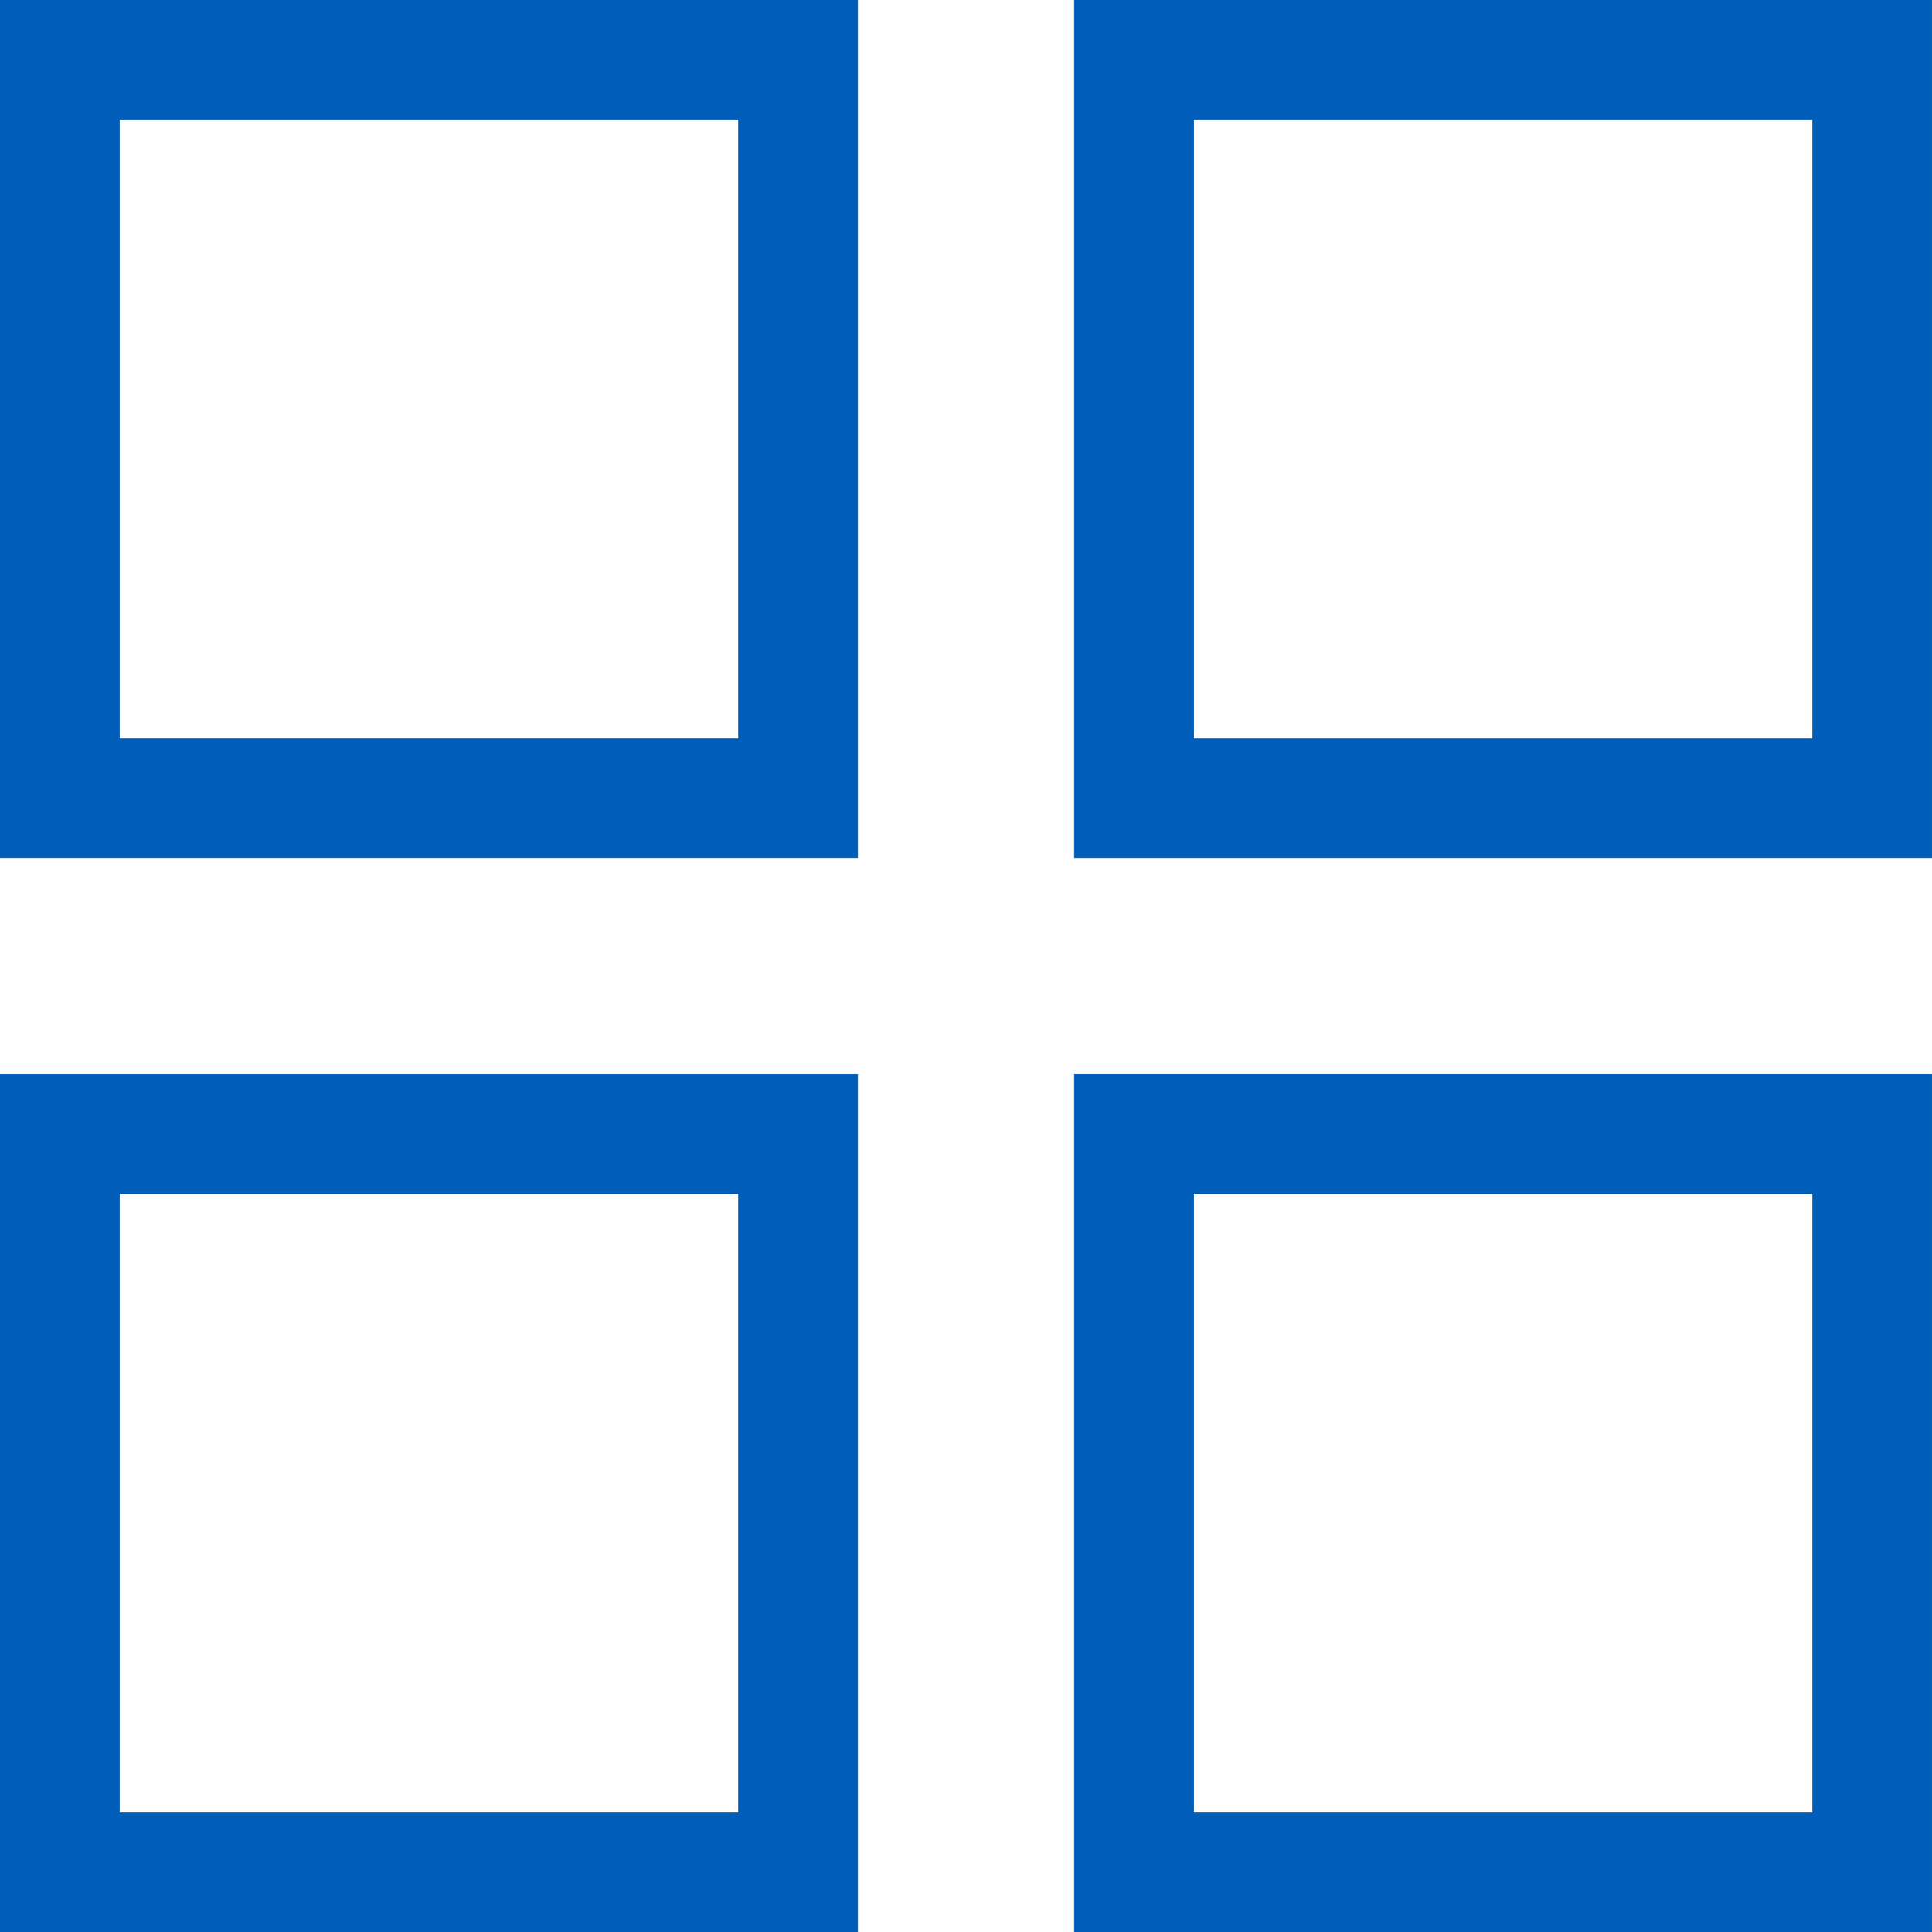
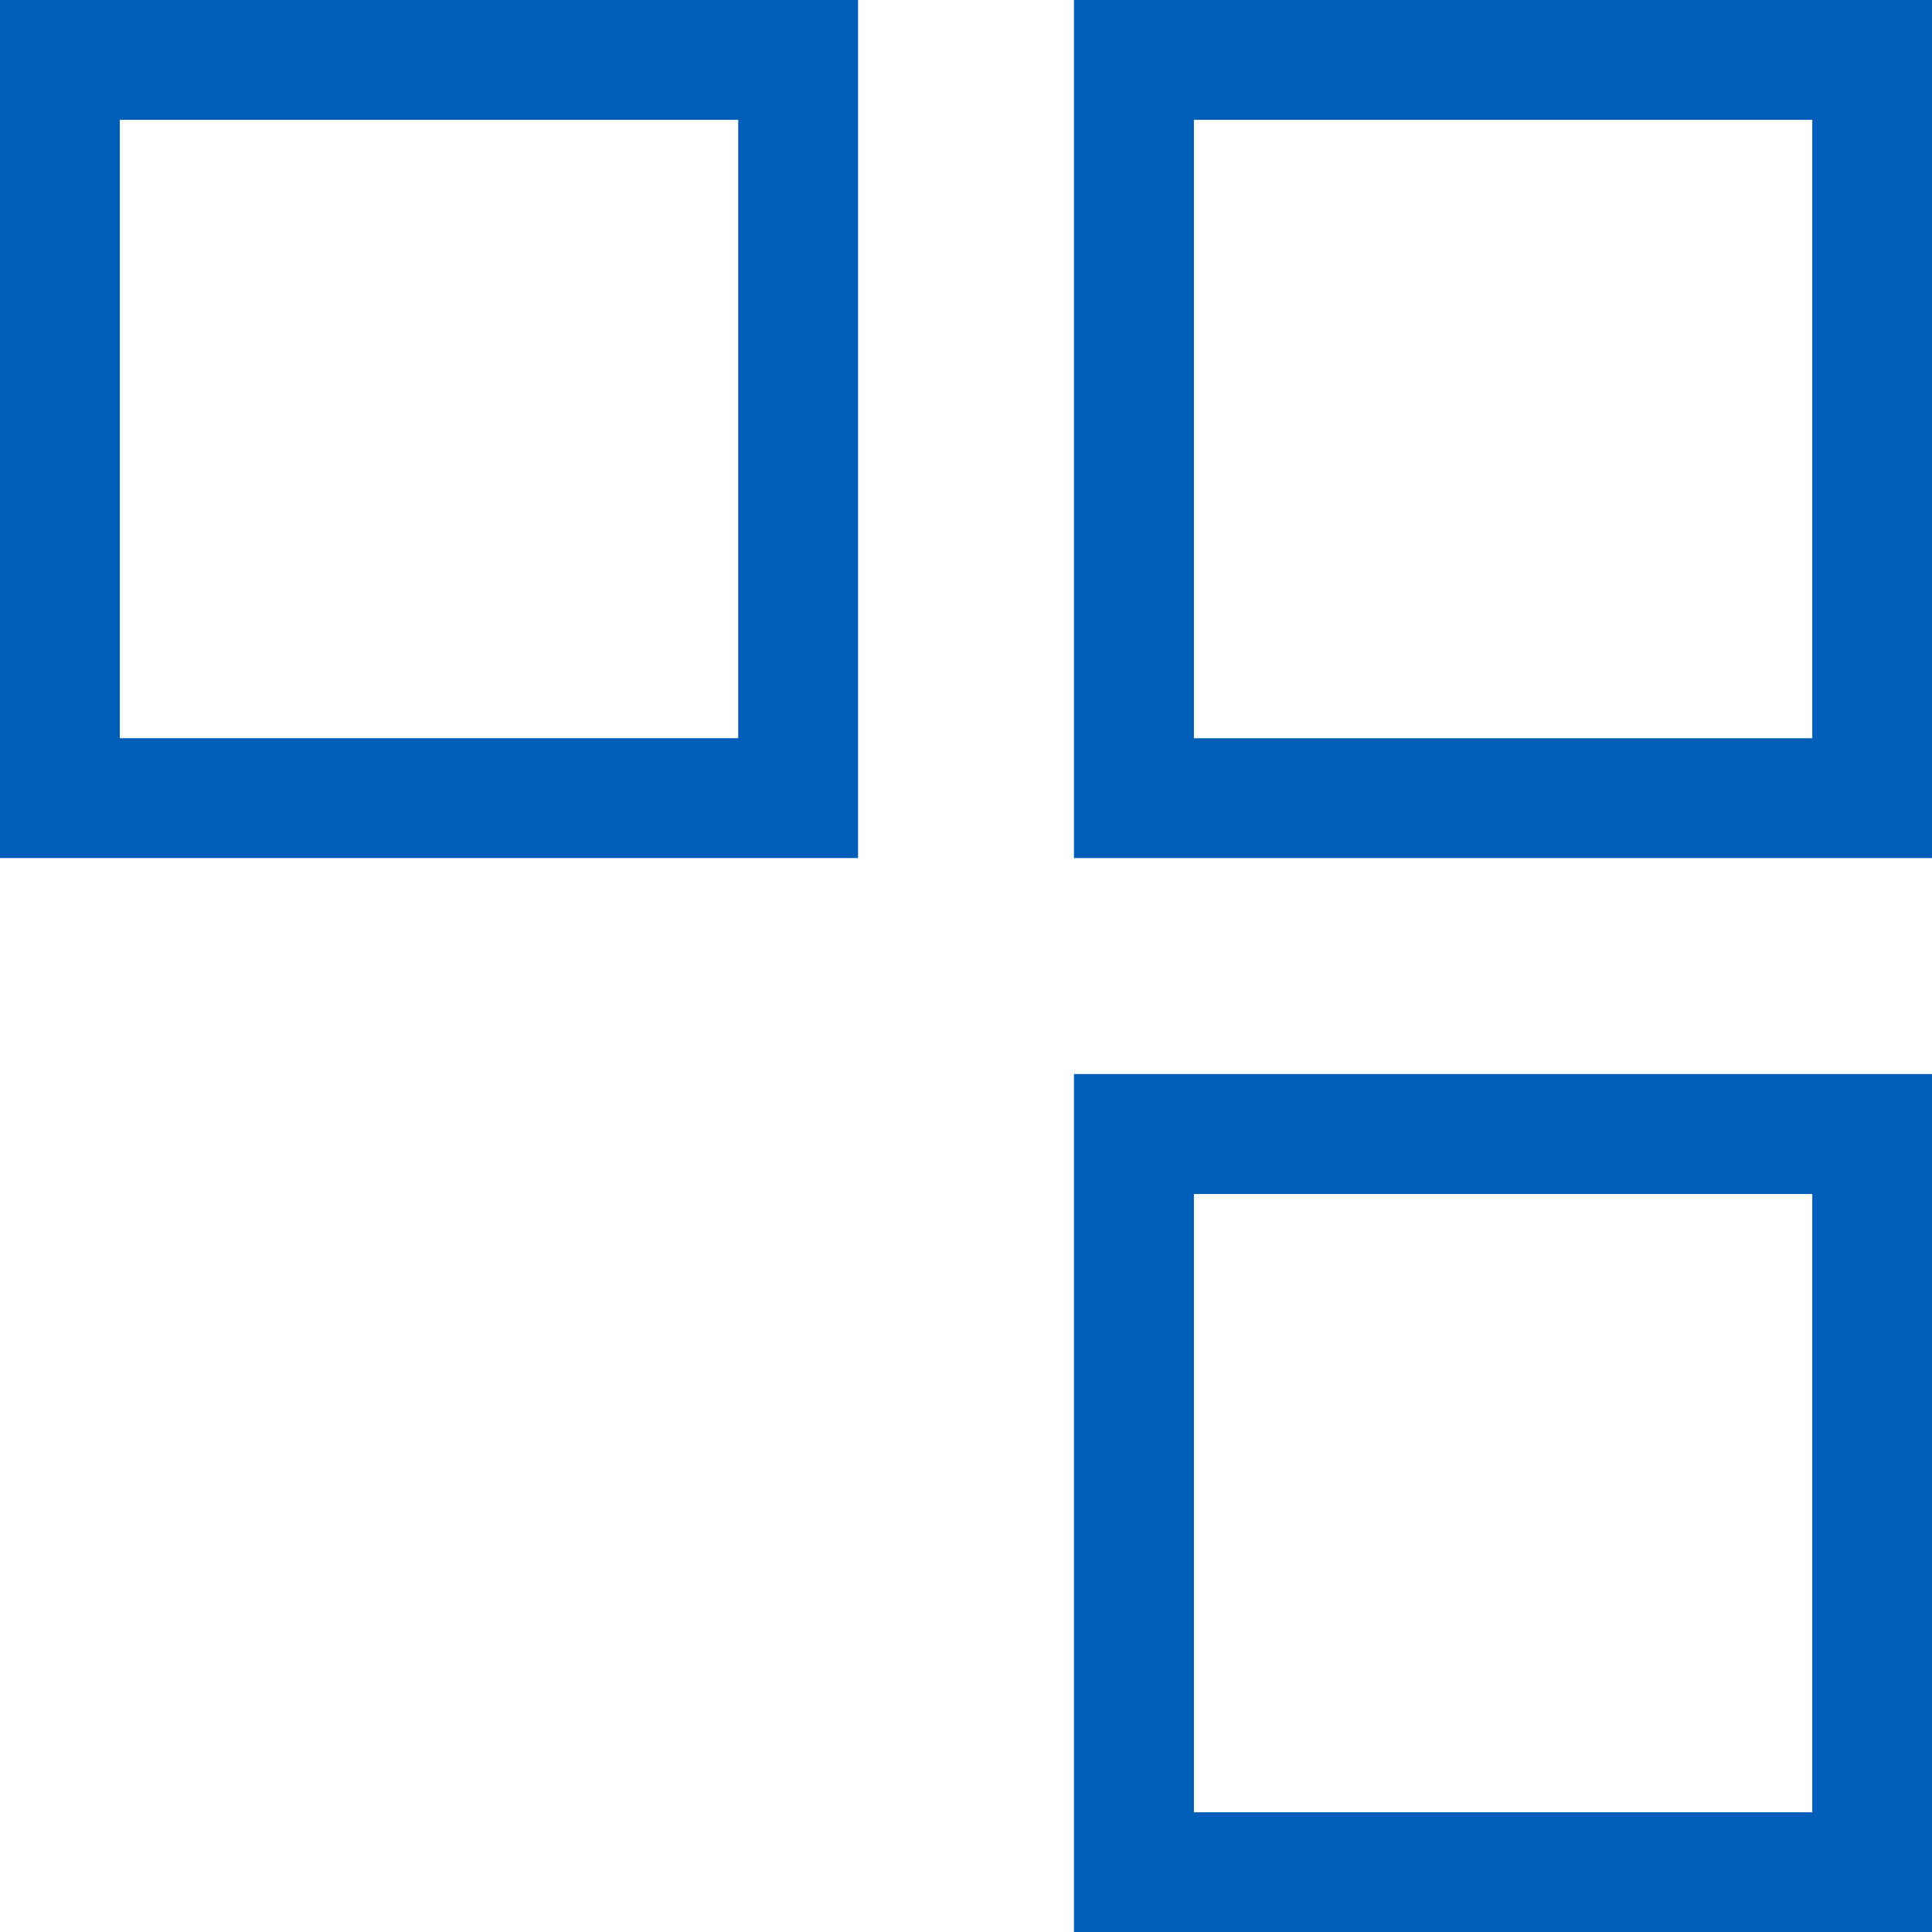
<svg xmlns="http://www.w3.org/2000/svg" id="ico_category" width="18.04" height="18.041" viewBox="0 0 18.04 18.041">
  <path id="パス_699" data-name="パス 699" d="M1.119,1.119H6.893V6.893H1.119ZM0,8.012H8.012V0H0Z" fill="#005eb8" />
  <path id="パス_700" data-name="パス 700" d="M14.563,1.119h5.774V6.893H14.563Zm-1.12,6.893h8.012V0H13.443Z" transform="translate(-3.415)" fill="#005eb8" />
-   <path id="パス_701" data-name="パス 701" d="M1.119,14.564H6.893v5.773H1.119ZM0,21.456H8.012V13.444H0Z" transform="translate(0 -3.415)" fill="#005eb8" />
  <path id="パス_702" data-name="パス 702" d="M14.563,14.564h5.774v5.773H14.563Zm-1.12,6.892h8.012V13.444H13.443Z" transform="translate(-3.415 -3.415)" fill="#005eb8" />
</svg>